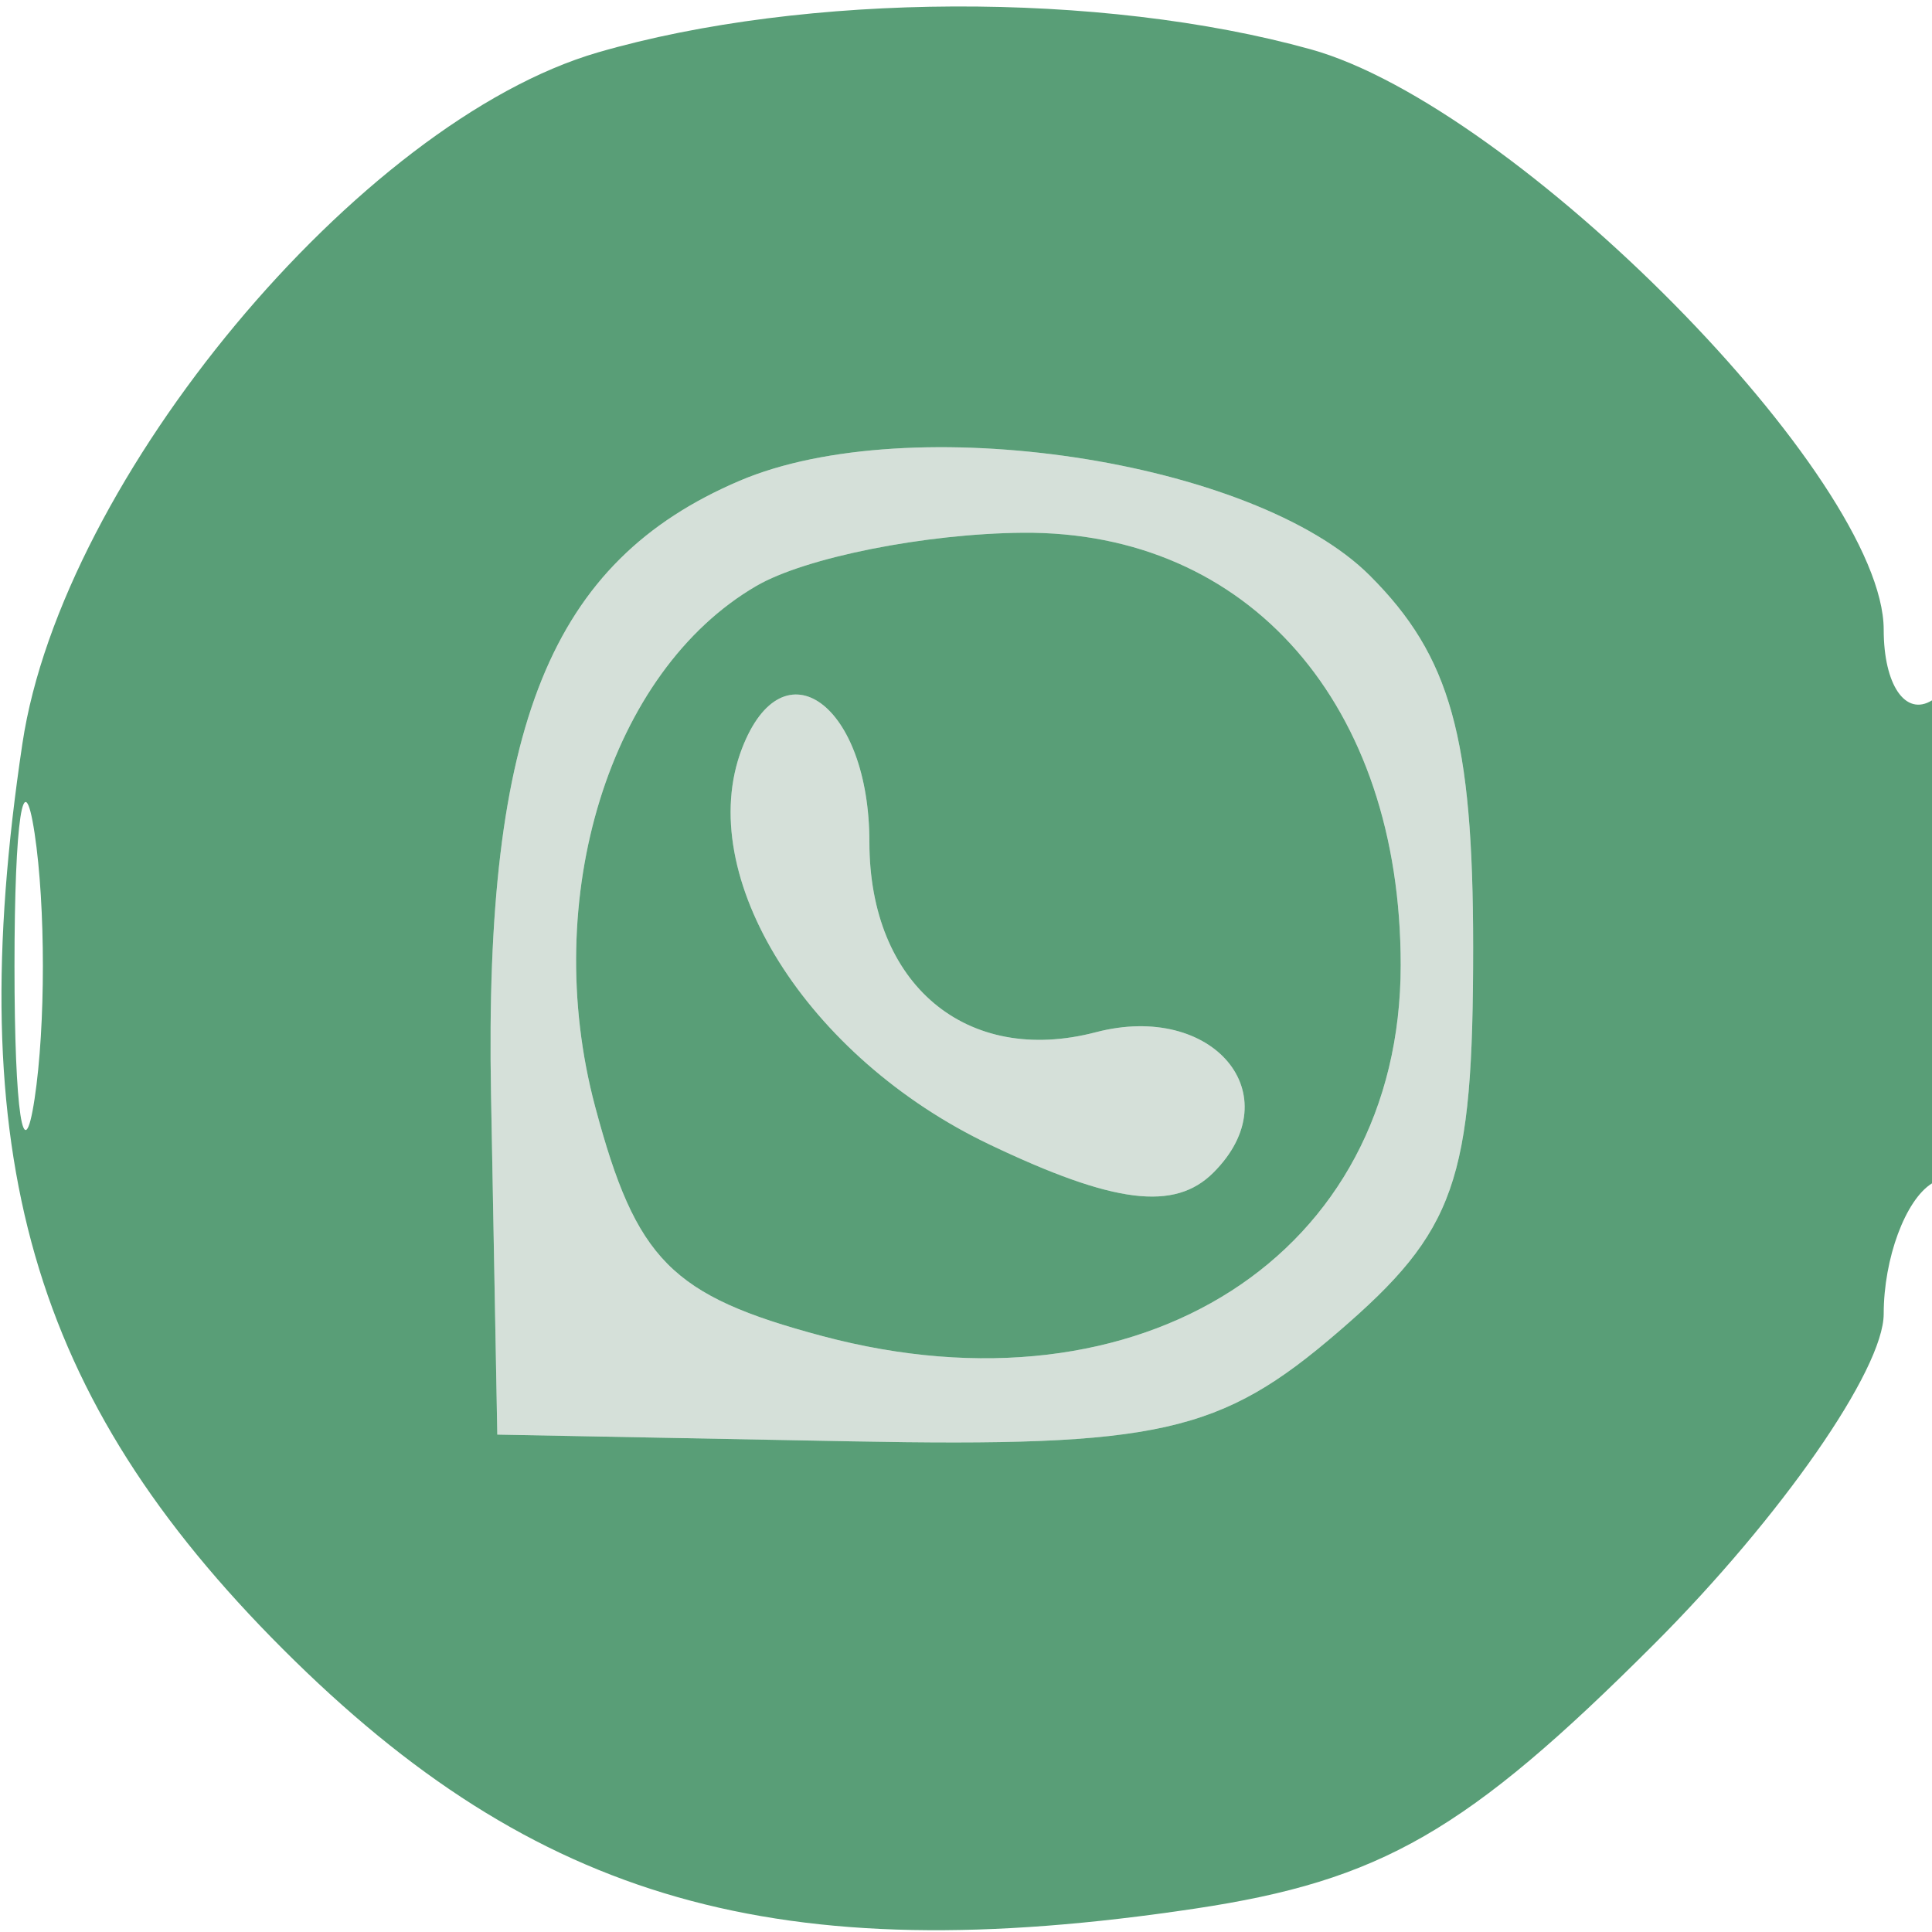
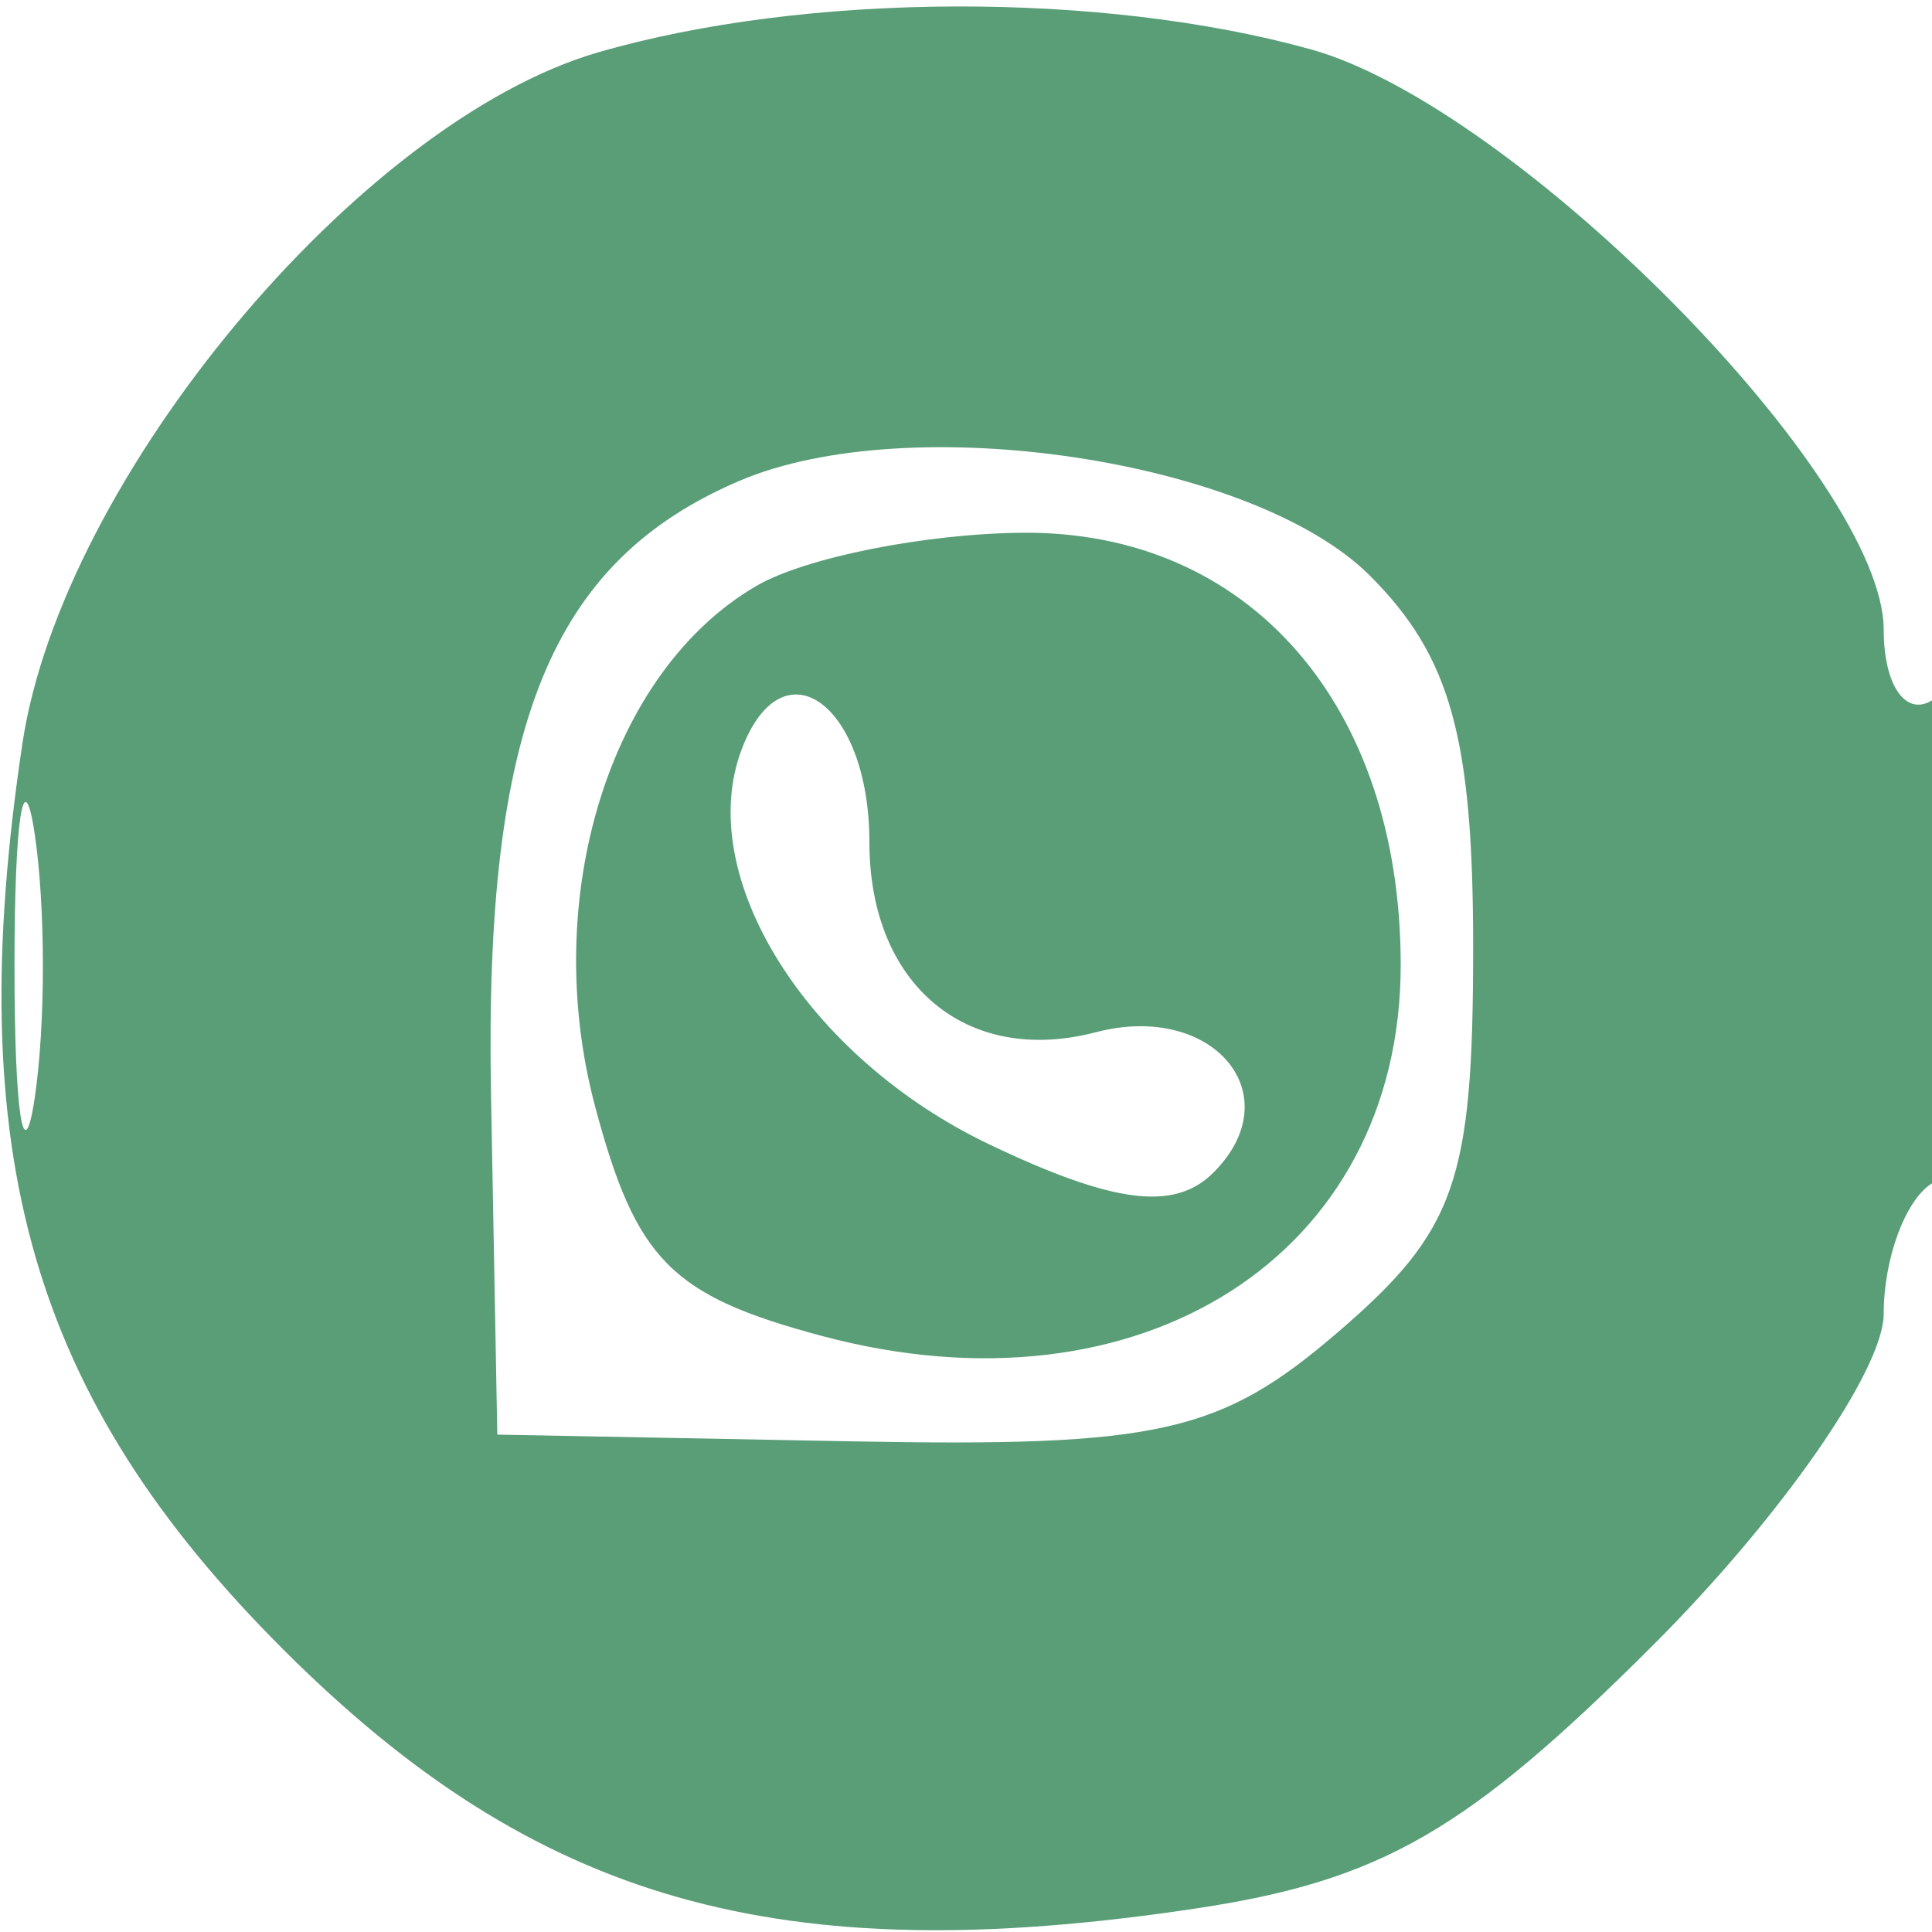
<svg xmlns="http://www.w3.org/2000/svg" width="40" height="40" viewBox="0 0 40 40" version="1.1">
-   <path d="M 15.308 9.956 C 11.399 11.626, 10.025 15.018, 10.166 22.648 L 10.296 29.702 17.604 29.841 C 23.992 29.962, 25.264 29.677, 27.706 27.576 C 30.141 25.482, 30.500 24.460, 30.500 19.614 C 30.500 15.269, 30.033 13.589, 28.362 11.918 C 25.962 9.517, 18.840 8.447, 15.308 9.956 M 15.660 12.131 C 12.622 13.897, 11.169 18.591, 12.322 22.912 C 13.171 26.093, 13.897 26.826, 17.023 27.661 C 23.624 29.423, 29 25.975, 29 19.980 C 29 14.589, 25.855 10.992, 21.177 11.030 C 19.155 11.047, 16.672 11.542, 15.660 12.131 M 15.361 15.500 C 14.351 18.135, 16.701 21.890, 20.492 23.698 C 23.063 24.924, 24.319 25.081, 25.123 24.277 C 26.733 22.667, 25.116 20.736, 22.689 21.371 C 20.010 22.072, 18 20.385, 18 17.437 C 18 14.587, 16.215 13.277, 15.361 15.500" stroke="none" fill="#d5e0d9" fill-rule="evenodd" />
  <path d="M 12.383 1.084 C 7.444 2.517, 1.286 9.909, 0.464 15.394 C -0.809 23.883, 0.642 28.928, 5.857 34.143 C 11.095 39.380, 16.117 40.809, 24.740 39.516 C 28.594 38.938, 30.371 37.915, 34.240 34.046 C 36.874 31.411, 39 28.355, 39 27.202 C 39 26.056, 39.450 24.840, 40 24.500 C 40.550 24.160, 41 21.632, 41 18.882 C 41 15.803, 40.616 14.119, 40 14.500 C 39.450 14.840, 39 14.181, 39 13.037 C 39 9.912, 31.388 2.202, 27.137 1.021 C 22.792 -0.185, 16.671 -0.159, 12.383 1.084 M 15.308 9.956 C 11.399 11.626, 10.025 15.018, 10.166 22.648 L 10.296 29.702 17.604 29.841 C 23.992 29.962, 25.264 29.677, 27.706 27.576 C 30.141 25.482, 30.500 24.460, 30.500 19.614 C 30.500 15.269, 30.033 13.589, 28.362 11.918 C 25.962 9.517, 18.840 8.447, 15.308 9.956 M 15.660 12.131 C 12.622 13.897, 11.169 18.591, 12.322 22.912 C 13.171 26.093, 13.897 26.826, 17.023 27.661 C 23.624 29.423, 29 25.975, 29 19.980 C 29 14.589, 25.855 10.992, 21.177 11.030 C 19.155 11.047, 16.672 11.542, 15.660 12.131 M 15.361 15.500 C 14.351 18.135, 16.701 21.890, 20.492 23.698 C 23.063 24.924, 24.319 25.081, 25.123 24.277 C 26.733 22.667, 25.116 20.736, 22.689 21.371 C 20.010 22.072, 18 20.385, 18 17.437 C 18 14.587, 16.215 13.277, 15.361 15.500 M 0.300 20 C 0.300 23.025, 0.487 24.263, 0.716 22.750 C 0.945 21.238, 0.945 18.763, 0.716 17.250 C 0.487 15.738, 0.300 16.975, 0.300 20" stroke="none" fill="#599e77" fill-rule="evenodd" />
</svg>